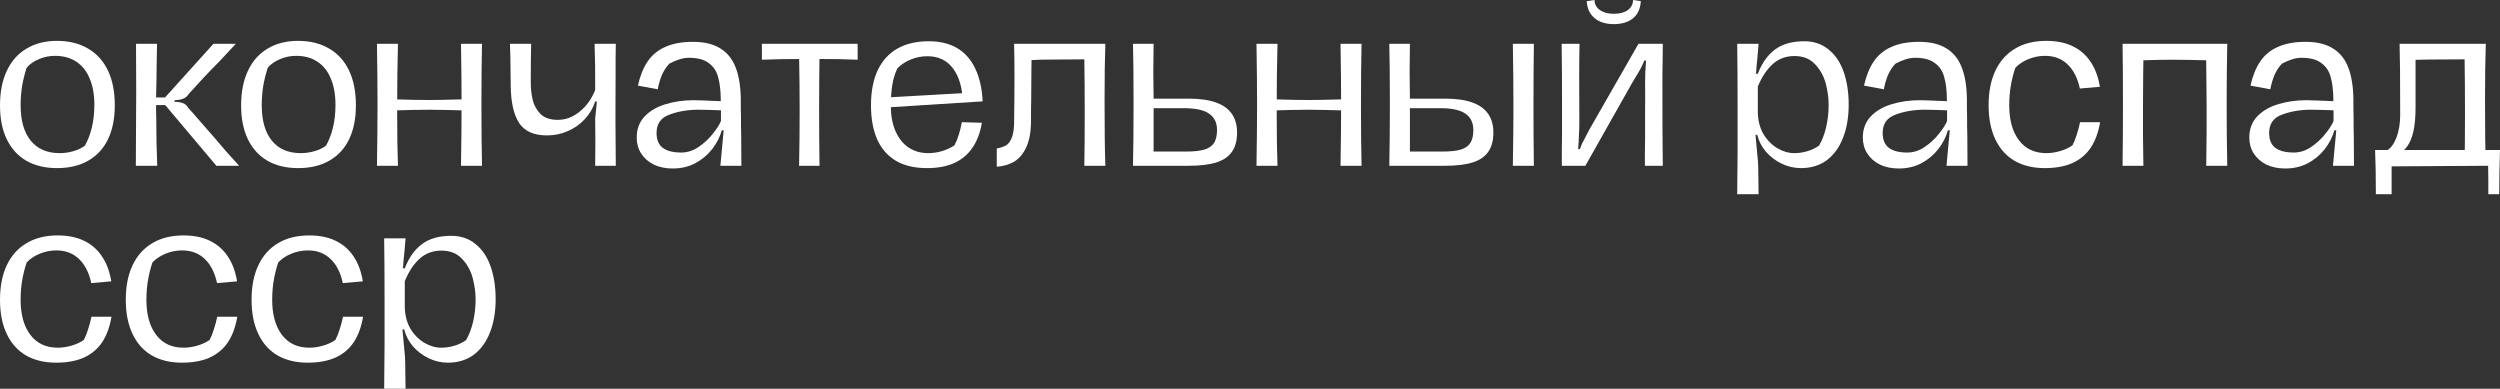
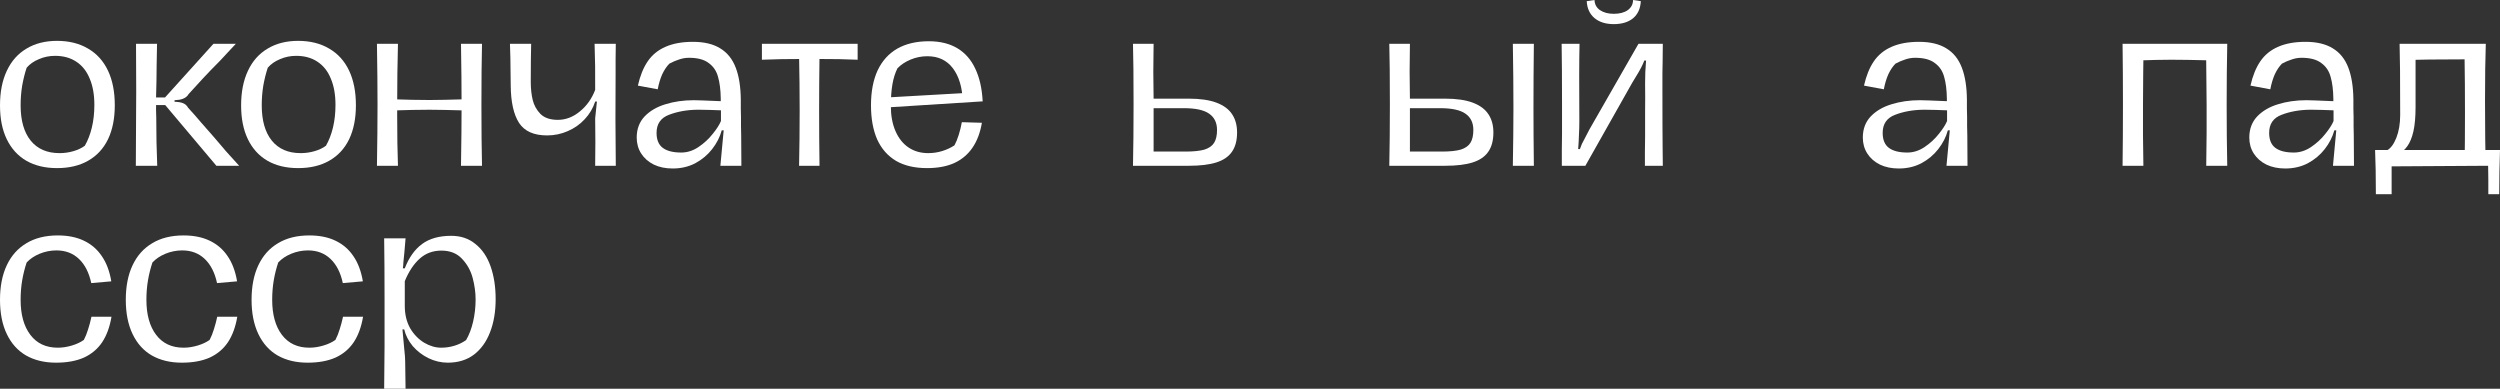
<svg xmlns="http://www.w3.org/2000/svg" viewBox="0 0 256.981 39.96" fill="none">
  <rect x="0" y="0" width="256.981" height="39.96" fill="#333333" stroke="none" />
  <path d="M5.86 17.28C4.633 17.28 3.58 17.027 2.7 16.52C1.833 16.013 1.167 15.28 0.7 14.32C0.233 13.36 0 12.2 0 10.84C0 9.453 0.233 8.267 0.7 7.28C1.167 6.28 1.84 5.52 2.72 5C3.6 4.467 4.647 4.2 5.86 4.2C7.1 4.2 8.167 4.467 9.06 5C9.953 5.52 10.633 6.273 11.1 7.26C11.567 8.247 11.8 9.433 11.8 10.82C11.8 12.18 11.567 13.347 11.1 14.32C10.633 15.28 9.953 16.013 9.06 16.52C8.18 17.027 7.113 17.28 5.86 17.28ZM6.12 15.74C6.613 15.74 7.087 15.673 7.54 15.54C8.007 15.407 8.4 15.22 8.72 14.98C9.027 14.447 9.267 13.827 9.44 13.12C9.613 12.4 9.7 11.62 9.7 10.78C9.7 9.727 9.54 8.827 9.22 8.08C8.913 7.32 8.453 6.74 7.84 6.34C7.24 5.94 6.513 5.74 5.66 5.74C5.073 5.74 4.52 5.853 4 6.08C3.48 6.293 3.06 6.587 2.74 6.96C2.553 7.52 2.4 8.133 2.28 8.8C2.173 9.453 2.12 10.127 2.12 10.82C2.12 12.393 2.467 13.607 3.16 14.46C3.853 15.313 4.84 15.74 6.12 15.74Z" fill="white" />
  <path d="M13.962 17.04C13.988 13.733 14.002 11.187 14.002 9.4C14.002 9.107 13.995 7.473 13.982 4.5H16.142C16.128 5.327 16.115 6.053 16.102 6.68C16.088 7.307 16.082 7.873 16.082 8.38C16.068 8.647 16.062 8.92 16.062 9.2C16.062 9.467 16.055 9.74 16.042 10.02H16.962L21.942 4.5H24.242C23.975 4.793 23.702 5.087 23.422 5.38C23.155 5.673 22.882 5.967 22.602 6.26C21.975 6.887 21.395 7.487 20.862 8.06C20.328 8.633 19.828 9.18 19.362 9.7C19.348 9.727 19.335 9.753 19.322 9.78C19.322 9.793 19.308 9.807 19.282 9.82C19.162 9.967 18.995 10.08 18.782 10.16C18.582 10.24 18.302 10.287 17.942 10.3V10.46C18.315 10.473 18.602 10.52 18.802 10.6C19.002 10.68 19.155 10.8 19.262 10.96C19.288 10.973 19.302 10.993 19.302 11.02C19.315 11.033 19.322 11.047 19.322 11.06C19.788 11.567 20.235 12.073 20.662 12.58C21.102 13.073 21.535 13.567 21.962 14.06C22.802 15.073 23.675 16.067 24.582 17.04H22.242L16.982 10.8H16.042C16.042 10.96 16.042 11.147 16.042 11.36C16.042 11.573 16.048 11.807 16.062 12.06C16.062 13.793 16.095 15.453 16.162 17.04H13.962Z" fill="white" />
  <path d="M30.645 17.28C29.419 17.28 28.365 17.027 27.485 16.52C26.618 16.013 25.952 15.28 25.485 14.32C25.019 13.36 24.785 12.2 24.785 10.84C24.785 9.453 25.019 8.267 25.485 7.28C25.952 6.28 26.625 5.52 27.505 5C28.385 4.467 29.432 4.2 30.645 4.2C31.885 4.2 32.952 4.467 33.845 5C34.738 5.52 35.419 6.273 35.885 7.26C36.352 8.247 36.585 9.433 36.585 10.82C36.585 12.18 36.352 13.347 35.885 14.32C35.419 15.28 34.738 16.013 33.845 16.52C32.965 17.027 31.899 17.28 30.645 17.28ZM30.905 15.74C31.398 15.74 31.872 15.673 32.325 15.54C32.792 15.407 33.185 15.22 33.505 14.98C33.812 14.447 34.052 13.827 34.225 13.12C34.398 12.4 34.485 11.62 34.485 10.78C34.485 9.727 34.325 8.827 34.005 8.08C33.698 7.32 33.238 6.74 32.625 6.34C32.025 5.94 31.298 5.74 30.445 5.74C29.858 5.74 29.305 5.853 28.785 6.08C28.265 6.293 27.845 6.587 27.525 6.96C27.338 7.52 27.185 8.133 27.065 8.8C26.958 9.453 26.905 10.127 26.905 10.82C26.905 12.393 27.252 13.607 27.945 14.46C28.639 15.313 29.625 15.74 30.905 15.74Z" fill="white" />
  <path d="M47.387 17.04C47.427 14.64 47.447 12.553 47.447 10.78C47.447 9.02 47.427 6.927 47.387 4.5H49.547C49.507 6.193 49.487 8.287 49.487 10.78C49.487 13.287 49.507 15.373 49.547 17.04H47.387ZM38.747 17.04C38.787 14.64 38.807 12.553 38.807 10.78C38.807 9.02 38.787 6.927 38.747 4.5H40.907C40.853 6.487 40.827 8.58 40.827 10.78V11.82C40.827 13.9 40.853 15.64 40.907 17.04H38.747ZM40.207 10.2C41.754 10.253 43.067 10.28 44.147 10.28C44.947 10.28 46.24 10.253 48.027 10.2V11.36C46.24 11.307 44.947 11.28 44.147 11.28C43.067 11.28 41.754 11.307 40.207 11.36V10.2Z" fill="white" />
  <path d="M61.179 17.04C61.193 16.2 61.199 15.387 61.199 14.6C61.199 13.813 61.193 13 61.179 12.16L61.359 10.44H61.179C60.953 11.133 60.592 11.74 60.099 12.26C59.619 12.78 59.039 13.187 58.359 13.48C57.693 13.773 56.986 13.92 56.239 13.92C54.879 13.92 53.919 13.493 53.359 12.64C52.799 11.773 52.513 10.493 52.499 8.8L52.479 7.26C52.479 6.447 52.459 5.527 52.419 4.5H54.599C54.573 5.607 54.559 6.847 54.559 8.22C54.559 8.247 54.559 8.28 54.559 8.32C54.559 8.36 54.559 8.4 54.559 8.44C54.559 9.107 54.626 9.72 54.759 10.28C54.893 10.827 55.159 11.307 55.559 11.72C55.973 12.12 56.566 12.32 57.339 12.32C58.153 12.32 58.906 12.033 59.599 11.46C60.306 10.887 60.833 10.147 61.179 9.24C61.193 7.573 61.173 5.993 61.119 4.5H63.299C63.299 5.06 63.292 5.587 63.279 6.08C63.279 6.573 63.279 7.053 63.279 7.52C63.252 10.707 63.259 13.88 63.299 17.04H61.179Z" fill="white" />
  <path d="M69.149 17.32C68.416 17.32 67.769 17.187 67.209 16.92C66.649 16.64 66.216 16.26 65.909 15.78C65.603 15.3 65.449 14.753 65.449 14.14C65.449 13.273 65.716 12.553 66.249 11.98C66.796 11.407 67.509 10.987 68.389 10.72C69.283 10.44 70.262 10.3 71.329 10.3C71.623 10.3 72.543 10.333 74.089 10.4V10.14C74.076 9.247 73.983 8.5 73.809 7.9C73.649 7.3 73.329 6.827 72.849 6.48C72.383 6.12 71.709 5.94 70.829 5.94C70.469 5.94 70.122 6 69.789 6.12C69.456 6.227 69.129 6.367 68.809 6.54C68.529 6.82 68.283 7.187 68.069 7.64C67.869 8.093 67.716 8.607 67.609 9.18L65.569 8.8C65.796 7.8 66.129 6.973 66.569 6.32C67.022 5.653 67.629 5.153 68.389 4.82C69.163 4.473 70.109 4.3 71.229 4.3C72.389 4.3 73.329 4.527 74.049 4.98C74.769 5.42 75.296 6.08 75.629 6.96C75.963 7.827 76.136 8.92 76.149 10.24C76.149 10.573 76.149 10.887 76.149 11.18C76.149 11.473 76.156 11.76 76.169 12.04C76.169 12.36 76.169 12.673 76.169 12.98C76.169 13.287 76.176 13.607 76.189 13.94C76.203 14.753 76.209 15.787 76.209 17.04H74.049L74.389 13.4H74.189C74.003 14.08 73.676 14.72 73.209 15.32C72.743 15.92 72.163 16.407 71.469 16.78C70.776 17.14 70.002 17.32 69.149 17.32ZM70.029 15.68C70.643 15.68 71.229 15.493 71.789 15.12C72.363 14.733 72.849 14.287 73.249 13.78C73.662 13.273 73.949 12.827 74.109 12.44C74.109 12.36 74.109 12.273 74.109 12.18C74.109 12.087 74.109 11.993 74.109 11.9V11.34C73.749 11.327 73.376 11.313 72.989 11.3C72.616 11.287 72.249 11.28 71.889 11.28H71.669C70.603 11.293 69.636 11.467 68.769 11.8C67.916 12.12 67.489 12.74 67.489 13.66C67.489 14.367 67.703 14.88 68.129 15.2C68.556 15.52 69.189 15.68 70.029 15.68Z" fill="white" />
  <path d="M84.239 5.7C84.186 9.487 84.186 13.267 84.239 17.04H82.139C82.219 13.253 82.219 9.473 82.139 5.7H84.239ZM78.319 4.5H88.159V6.14C87.119 6.087 85.626 6.06 83.679 6.06H82.959C80.999 6.06 79.452 6.087 78.319 6.14V4.5Z" fill="white" />
  <path d="M95.291 17.28C94.025 17.28 92.964 17.033 92.111 16.54C91.258 16.033 90.611 15.3 90.171 14.34C89.744 13.367 89.531 12.193 89.531 10.82C89.531 9.42 89.758 8.227 90.211 7.24C90.678 6.253 91.351 5.507 92.231 5C93.124 4.493 94.205 4.24 95.471 4.24C96.631 4.24 97.611 4.48 98.411 4.96C99.211 5.44 99.824 6.14 100.251 7.06C100.691 7.98 100.945 9.1 101.011 10.42L98.971 10.44C98.918 8.987 98.578 7.847 97.951 7.02C97.325 6.193 96.451 5.78 95.331 5.78C94.731 5.78 94.158 5.893 93.611 6.12C93.064 6.347 92.611 6.647 92.251 7.02C92.011 7.5 91.838 8.053 91.731 8.68C91.625 9.307 91.571 10.04 91.571 10.88C91.571 11.88 91.731 12.747 92.051 13.48C92.371 14.213 92.818 14.773 93.391 15.16C93.965 15.547 94.638 15.74 95.411 15.74C95.918 15.74 96.404 15.667 96.871 15.52C97.338 15.373 97.751 15.18 98.111 14.94C98.271 14.647 98.418 14.287 98.551 13.86C98.685 13.433 98.791 13 98.871 12.56L100.931 12.62C100.758 13.647 100.431 14.507 99.951 15.2C99.484 15.88 98.865 16.4 98.091 16.76C97.318 17.107 96.384 17.28 95.291 17.28ZM90.791 10.04L99.591 9.54L100.731 9.56L100.991 10.42L90.911 11.06L90.791 10.04Z" fill="white" />
-   <path d="M111.461 17.04C111.488 15.533 111.501 13.727 111.501 11.62C111.501 9.513 111.488 7.673 111.461 6.1C110.581 6.1 109.587 6.107 108.481 6.12C107.374 6.12 106.521 6.14 105.921 6.18V4.5H113.621C113.568 5.993 113.541 7.947 113.541 10.36C113.541 13.333 113.568 15.56 113.621 17.04H111.461ZM102.461 15.26C102.834 15.193 103.141 15.093 103.381 14.96C103.621 14.827 103.814 14.593 103.961 14.26C104.121 13.913 104.214 13.427 104.241 12.8C104.294 9.067 104.294 6.3 104.241 4.5H106.061C106.048 5.26 106.034 6.133 106.021 7.12C106.021 8.093 106.014 9.113 106.001 10.18C106.001 10.62 105.994 11.047 105.981 11.46C105.981 11.873 105.981 12.273 105.981 12.66C105.954 13.7 105.781 14.547 105.461 15.2C105.154 15.84 104.748 16.313 104.241 16.62C103.734 16.913 103.141 17.087 102.461 17.14V15.26Z" fill="white" />
  <path d="M116.462 17.04C116.502 15.147 116.522 13.06 116.522 10.78C116.522 8.007 116.502 5.913 116.462 4.5H118.582C118.542 6.447 118.542 8.327 118.582 10.14H122.182C123.368 10.14 124.328 10.28 125.062 10.56C125.795 10.84 126.328 11.24 126.662 11.76C126.995 12.267 127.162 12.887 127.162 13.62C127.162 14.447 126.982 15.113 126.622 15.62C126.275 16.113 125.742 16.473 125.022 16.7C124.302 16.927 123.368 17.04 122.222 17.04H116.462ZM121.862 15.58C122.688 15.58 123.335 15.513 123.802 15.38C124.268 15.233 124.602 15 124.802 14.68C125.002 14.36 125.102 13.92 125.102 13.36C125.102 12.613 124.828 12.053 124.282 11.68C123.748 11.307 122.888 11.12 121.702 11.12H118.582V15.58H121.862Z" fill="white" />
-   <path d="M137.797 17.04C137.837 14.64 137.857 12.553 137.857 10.78C137.857 9.02 137.837 6.927 137.797 4.5H139.957C139.917 6.193 139.897 8.287 139.897 10.78C139.897 13.287 139.917 15.373 139.957 17.04H137.797ZM129.157 17.04C129.197 14.64 129.217 12.553 129.217 10.78C129.217 9.02 129.197 6.927 129.157 4.5H131.317C131.264 6.487 131.237 8.58 131.237 10.78V11.82C131.237 13.9 131.264 15.64 131.317 17.04H129.157ZM130.617 10.2C132.164 10.253 133.477 10.28 134.557 10.28C135.357 10.28 136.65 10.253 138.437 10.2V11.36C136.65 11.307 135.357 11.28 134.557 11.28C133.477 11.28 132.164 11.307 130.617 11.36V10.2Z" fill="white" />
  <path d="M142.809 17.04C142.849 15.147 142.869 13.06 142.869 10.78C142.869 8.007 142.849 5.913 142.809 4.5H144.929C144.889 6.447 144.889 8.327 144.929 10.14H148.529C149.716 10.14 150.676 10.28 151.409 10.56C152.143 10.84 152.676 11.24 153.009 11.76C153.343 12.267 153.509 12.887 153.509 13.62C153.509 14.447 153.329 15.113 152.969 15.62C152.623 16.113 152.089 16.473 151.369 16.7C150.649 16.927 149.716 17.04 148.569 17.04H142.809ZM148.209 15.58C149.036 15.58 149.683 15.513 150.149 15.38C150.616 15.233 150.949 15 151.149 14.68C151.349 14.36 151.449 13.92 151.449 13.36C151.449 12.613 151.176 12.053 150.629 11.68C150.096 11.307 149.236 11.12 148.049 11.12H144.929V15.58H148.209ZM155.509 17.04C155.549 14.72 155.569 12.747 155.569 11.12C155.569 9.067 155.549 6.86 155.509 4.5H157.669C157.643 6.687 157.629 8.893 157.629 11.12C157.629 12.92 157.643 14.893 157.669 17.04H155.509Z" fill="white" />
  <path d="M160.544 17.04C160.544 16.493 160.544 15.947 160.544 15.4C160.558 14.853 160.564 14.307 160.564 13.76V10.5C160.564 8.127 160.551 6.127 160.524 4.5H162.364C162.324 6.167 162.318 8.82 162.344 12.46C162.344 12.94 162.331 13.413 162.304 13.88C162.291 14.347 162.264 14.827 162.224 15.32H162.404C162.471 15.147 162.537 14.973 162.604 14.8C162.777 14.453 163.037 13.953 163.384 13.3L168.424 4.5H170.924C170.911 5.34 170.904 5.987 170.904 6.44C170.891 6.8 170.884 7.167 170.884 7.54C170.884 7.9 170.884 8.26 170.884 8.62C170.884 11.953 170.891 14.1 170.904 15.06L170.924 17.04H169.084C169.084 16.573 169.084 16.1 169.084 15.62C169.097 15.127 169.104 14.6 169.104 14.04C169.104 13.227 169.104 12.367 169.104 11.46C169.117 10.553 169.117 9.593 169.104 8.58C169.104 8.22 169.111 7.833 169.124 7.42C169.151 7.007 169.177 6.607 169.204 6.22H169.024C168.864 6.66 168.584 7.2 168.184 7.84L167.784 8.5L162.964 17.04H160.544ZM168.664 0.12C168.624 0.88 168.358 1.467 167.864 1.88C167.371 2.28 166.711 2.48 165.884 2.48C165.058 2.48 164.398 2.273 163.904 1.86C163.411 1.447 163.144 0.867 163.104 0.12L163.904 0C163.918 0.44 164.104 0.787 164.464 1.04C164.838 1.293 165.311 1.42 165.884 1.42C166.484 1.42 166.964 1.293 167.324 1.04C167.684 0.773 167.864 0.427 167.864 0L168.664 0.12Z" fill="white" />
-   <path d="M178.571 19.96L178.611 15.56C178.611 14.773 178.611 13.98 178.611 13.18C178.611 12.38 178.611 11.573 178.611 10.76C178.611 8.373 178.598 6.287 178.571 4.5H180.771L180.651 5.92C180.611 6.293 180.578 6.627 180.551 6.92C180.538 7.213 180.518 7.433 180.491 7.58H180.691C181.118 6.473 181.711 5.64 182.471 5.08C183.231 4.52 184.231 4.24 185.471 4.24C186.444 4.24 187.271 4.52 187.951 5.08C188.645 5.627 189.164 6.393 189.511 7.38C189.858 8.367 190.031 9.493 190.031 10.76C190.031 12.04 189.838 13.173 189.451 14.16C189.078 15.133 188.525 15.9 187.791 16.46C187.058 17.007 186.164 17.28 185.111 17.28C184.431 17.28 183.771 17.127 183.131 16.82C182.504 16.513 181.965 16.1 181.511 15.58C181.071 15.047 180.778 14.473 180.631 13.86H180.451C180.518 14.647 180.578 15.3 180.631 15.82C180.698 16.407 180.731 16.847 180.731 17.14L180.771 19.96H178.571ZM184.431 15.74C184.898 15.74 185.351 15.673 185.791 15.54C186.231 15.407 186.631 15.213 186.991 14.96C187.298 14.44 187.538 13.813 187.711 13.08C187.884 12.333 187.971 11.567 187.971 10.78C187.971 10.073 187.871 9.34 187.671 8.58C187.471 7.82 187.104 7.16 186.571 6.6C186.051 6.04 185.345 5.76 184.451 5.76C183.584 5.76 182.844 6.033 182.231 6.58C181.618 7.127 181.104 7.9 180.691 8.9V11.44C180.691 12.307 180.871 13.067 181.231 13.72C181.605 14.36 182.085 14.86 182.671 15.22C183.258 15.567 183.844 15.74 184.431 15.74Z" fill="white" />
  <path d="M195.184 17.32C194.451 17.32 193.804 17.187 193.244 16.92C192.684 16.64 192.251 16.26 191.944 15.78C191.638 15.3 191.484 14.753 191.484 14.14C191.484 13.273 191.751 12.553 192.285 11.98C192.831 11.407 193.544 10.987 194.424 10.72C195.318 10.44 196.298 10.3 197.364 10.3C197.658 10.3 198.578 10.333 200.124 10.4V10.14C200.111 9.247 200.018 8.5 199.844 7.9C199.684 7.3 199.364 6.827 198.884 6.48C198.418 6.12 197.744 5.94 196.864 5.94C196.504 5.94 196.158 6 195.824 6.12C195.491 6.227 195.164 6.367 194.844 6.54C194.564 6.82 194.318 7.187 194.104 7.64C193.904 8.093 193.751 8.607 193.644 9.18L191.604 8.8C191.831 7.8 192.164 6.973 192.604 6.32C193.058 5.653 193.664 5.153 194.424 4.82C195.198 4.473 196.144 4.3 197.264 4.3C198.424 4.3 199.364 4.527 200.084 4.98C200.804 5.42 201.331 6.08 201.664 6.96C201.998 7.827 202.171 8.92 202.184 10.24C202.184 10.573 202.184 10.887 202.184 11.18C202.184 11.473 202.191 11.76 202.204 12.04C202.204 12.36 202.204 12.673 202.204 12.98C202.204 13.287 202.211 13.607 202.225 13.94C202.238 14.753 202.244 15.787 202.244 17.04H200.084L200.424 13.4H200.224C200.038 14.08 199.711 14.72 199.244 15.32C198.778 15.92 198.198 16.407 197.504 16.78C196.811 17.14 196.038 17.32 195.184 17.32ZM196.064 15.68C196.678 15.68 197.264 15.493 197.824 15.12C198.398 14.733 198.885 14.287 199.284 13.78C199.698 13.273 199.984 12.827 200.144 12.44C200.144 12.36 200.144 12.273 200.144 12.18C200.144 12.087 200.144 11.993 200.144 11.9V11.34C199.784 11.327 199.411 11.313 199.024 11.3C198.651 11.287 198.284 11.28 197.924 11.28H197.704C196.638 11.293 195.671 11.467 194.804 11.8C193.951 12.12 193.524 12.74 193.524 13.66C193.524 14.367 193.738 14.88 194.164 15.2C194.591 15.52 195.224 15.68 196.064 15.68Z" fill="white" />
-   <path d="M210.174 17.28C208.987 17.28 207.961 17.033 207.094 16.54C206.241 16.047 205.581 15.313 205.114 14.34C204.647 13.367 204.414 12.193 204.414 10.82C204.414 9.433 204.647 8.247 205.114 7.26C205.581 6.273 206.254 5.52 207.134 5C208.014 4.467 209.087 4.2 210.354 4.2C211.394 4.2 212.287 4.38 213.034 4.74C213.794 5.1 214.407 5.627 214.874 6.32C215.354 7.013 215.681 7.88 215.854 8.92L213.794 9.1C213.567 8.033 213.147 7.207 212.534 6.62C211.921 6.033 211.147 5.74 210.214 5.74C209.627 5.74 209.054 5.853 208.494 6.08C207.947 6.307 207.501 6.607 207.154 6.98C206.954 7.58 206.801 8.193 206.694 8.82C206.587 9.447 206.534 10.113 206.534 10.82C206.534 12.34 206.867 13.54 207.534 14.42C208.201 15.3 209.141 15.74 210.354 15.74C210.821 15.74 211.301 15.667 211.794 15.52C212.287 15.373 212.701 15.18 213.034 14.94C213.207 14.607 213.354 14.24 213.474 13.84C213.607 13.427 213.721 13 213.814 12.56H215.874C215.701 13.6 215.381 14.473 214.914 15.18C214.447 15.873 213.821 16.4 213.034 16.76C212.247 17.107 211.294 17.28 210.174 17.28Z" fill="white" />
  <path d="M226.784 17.04C226.824 14.627 226.837 12.54 226.824 10.78C226.81 8.46 226.79 6.367 226.764 4.5H228.944C228.904 6.527 228.884 8.62 228.884 10.78C228.884 12.98 228.904 15.067 228.944 17.04H226.784ZM218.184 17.04C218.21 15.093 218.224 13.007 218.224 10.78C218.224 8.567 218.21 6.473 218.184 4.5H220.344C220.33 5.567 220.317 6.627 220.304 7.68C220.29 8.72 220.284 9.74 220.284 10.74C220.27 12.873 220.284 14.973 220.324 17.04H218.184ZM219.624 4.5H227.084L227.004 6.2C225.431 6.16 224.157 6.14 223.184 6.14C222.21 6.14 221.024 6.167 219.624 6.22V4.5Z" fill="white" />
  <path d="M234.911 17.32C234.178 17.32 233.531 17.187 232.971 16.92C232.411 16.64 231.978 16.26 231.671 15.78C231.364 15.3 231.211 14.753 231.211 14.14C231.211 13.273 231.478 12.553 232.011 11.98C232.558 11.407 233.271 10.987 234.151 10.72C235.044 10.44 236.024 10.3 237.091 10.3C237.384 10.3 238.304 10.333 239.851 10.4V10.14C239.838 9.247 239.744 8.5 239.571 7.9C239.411 7.3 239.091 6.827 238.611 6.48C238.144 6.12 237.471 5.94 236.591 5.94C236.231 5.94 235.884 6 235.551 6.12C235.218 6.227 234.891 6.367 234.571 6.54C234.291 6.82 234.044 7.187 233.831 7.64C233.631 8.093 233.478 8.607 233.371 9.18L231.331 8.8C231.558 7.8 231.891 6.973 232.331 6.32C232.784 5.653 233.391 5.153 234.151 4.82C234.924 4.473 235.871 4.3 236.991 4.3C238.151 4.3 239.091 4.527 239.811 4.98C240.531 5.42 241.058 6.08 241.391 6.96C241.724 7.827 241.898 8.92 241.911 10.24C241.911 10.573 241.911 10.887 241.911 11.18C241.911 11.473 241.918 11.76 241.931 12.04C241.931 12.36 241.931 12.673 241.931 12.98C241.931 13.287 241.938 13.607 241.951 13.94C241.964 14.753 241.971 15.787 241.971 17.04H239.811L240.151 13.4H239.951C239.764 14.08 239.438 14.72 238.971 15.32C238.504 15.92 237.924 16.407 237.231 16.78C236.538 17.14 235.764 17.32 234.911 17.32ZM235.791 15.68C236.404 15.68 236.991 15.493 237.551 15.12C238.124 14.733 238.611 14.287 239.011 13.78C239.424 13.273 239.711 12.827 239.871 12.44C239.871 12.36 239.871 12.273 239.871 12.18C239.871 12.087 239.871 11.993 239.871 11.9V11.34C239.511 11.327 239.138 11.313 238.751 11.3C238.378 11.287 238.011 11.28 237.651 11.28H237.431C236.364 11.293 235.397 11.467 234.531 11.8C233.678 12.12 233.251 12.74 233.251 13.66C233.251 14.367 233.464 14.88 233.891 15.2C234.318 15.52 234.951 15.68 235.791 15.68Z" fill="white" />
  <path d="M253.341 17.04C253.368 15.533 253.381 13.727 253.381 11.62C253.381 9.513 253.368 7.673 253.341 6.1C250.461 6.1 248.501 6.127 247.461 6.18V4.5H255.521C255.468 5.993 255.441 7.947 255.441 10.36C255.441 13.333 255.468 15.56 255.521 17.04H253.341ZM244.221 19.96C244.221 18.147 244.194 16.633 244.141 15.42H256.981C256.928 16.913 256.901 18.427 256.901 19.96H255.781C255.781 19.453 255.781 18.973 255.781 18.52C255.781 18.067 255.773 17.573 255.761 17.04L245.841 17.1C245.841 17.38 245.841 17.653 245.841 17.92C245.841 18.187 245.841 18.44 245.841 18.68V19.96H244.221ZM245.321 15.48C245.721 15.28 246.054 14.847 246.321 14.18C246.587 13.5 246.721 12.713 246.721 11.82C246.721 8.153 246.701 5.713 246.661 4.5H248.341C248.314 5.073 248.301 5.68 248.301 6.32C248.301 6.947 248.301 7.6 248.301 8.28C248.301 8.733 248.301 9.187 248.301 9.64C248.301 10.093 248.301 10.553 248.301 11.02C248.301 12.02 248.227 12.847 248.081 13.5C247.934 14.14 247.727 14.647 247.461 15.02C247.207 15.38 246.887 15.667 246.501 15.88C246.501 15.88 246.494 15.887 246.481 15.9L245.321 15.48Z" fill="white" />
  <path d="M5.76 37.28C4.573 37.28 3.547 37.033 2.68 36.54C1.827 36.047 1.167 35.313 0.7 34.34C0.233 33.367 0 32.193 0 30.82C0 29.433 0.233 28.247 0.7 27.26C1.167 26.273 1.84 25.52 2.72 25C3.6 24.467 4.673 24.2 5.94 24.2C6.98 24.2 7.873 24.38 8.62 24.74C9.38 25.1 9.993 25.627 10.46 26.32C10.94 27.013 11.267 27.88 11.44 28.92L9.38 29.1C9.153 28.033 8.733 27.207 8.12 26.62C7.507 26.033 6.733 25.74 5.8 25.74C5.213 25.74 4.64 25.853 4.08 26.08C3.533 26.307 3.087 26.607 2.74 26.98C2.54 27.58 2.387 28.193 2.28 28.82C2.173 29.447 2.12 30.113 2.12 30.82C2.12 32.34 2.453 33.54 3.12 34.42C3.787 35.3 4.727 35.74 5.94 35.74C6.407 35.74 6.887 35.667 7.38 35.52C7.873 35.373 8.287 35.18 8.62 34.94C8.793 34.607 8.94 34.24 9.06 33.84C9.193 33.427 9.307 33 9.4 32.56H11.46C11.287 33.6 10.967 34.473 10.5 35.18C10.033 35.873 9.407 36.4 8.62 36.76C7.833 37.107 6.88 37.28 5.76 37.28Z" fill="white" />
  <path d="M18.69 37.28C17.503 37.28 16.476 37.033 15.61 36.54C14.756 36.047 14.096 35.313 13.63 34.34C13.163 33.367 12.93 32.193 12.93 30.82C12.93 29.433 13.163 28.247 13.63 27.26C14.096 26.273 14.77 25.52 15.65 25C16.53 24.467 17.603 24.2 18.87 24.2C19.91 24.2 20.803 24.38 21.55 24.74C22.31 25.1 22.923 25.627 23.39 26.32C23.87 27.013 24.196 27.88 24.37 28.92L22.31 29.1C22.083 28.033 21.663 27.207 21.05 26.62C20.436 26.033 19.663 25.74 18.73 25.74C18.143 25.74 17.57 25.853 17.01 26.08C16.463 26.307 16.016 26.607 15.67 26.98C15.47 27.58 15.316 28.193 15.21 28.82C15.103 29.447 15.05 30.113 15.05 30.82C15.05 32.34 15.383 33.54 16.05 34.42C16.716 35.3 17.656 35.74 18.87 35.74C19.336 35.74 19.816 35.667 20.31 35.52C20.803 35.373 21.216 35.18 21.55 34.94C21.723 34.607 21.87 34.24 21.99 33.84C22.123 33.427 22.236 33 22.33 32.56H24.39C24.216 33.6 23.896 34.473 23.43 35.18C22.963 35.873 22.336 36.4 21.55 36.76C20.763 37.107 19.81 37.28 18.69 37.28Z" fill="white" />
  <path d="M31.619 37.28C30.433 37.28 29.406 37.033 28.539 36.54C27.686 36.047 27.026 35.313 26.559 34.34C26.093 33.367 25.859 32.193 25.859 30.82C25.859 29.433 26.093 28.247 26.559 27.26C27.026 26.273 27.699 25.52 28.579 25C29.459 24.467 30.533 24.2 31.799 24.2C32.839 24.2 33.733 24.38 34.479 24.74C35.239 25.1 35.853 25.627 36.319 26.32C36.799 27.013 37.126 27.88 37.299 28.92L35.239 29.1C35.013 28.033 34.593 27.207 33.979 26.62C33.366 26.033 32.593 25.74 31.659 25.74C31.073 25.74 30.499 25.853 29.939 26.08C29.393 26.307 28.946 26.607 28.599 26.98C28.399 27.58 28.246 28.193 28.139 28.82C28.033 29.447 27.979 30.113 27.979 30.82C27.979 32.34 28.313 33.54 28.979 34.42C29.646 35.3 30.586 35.74 31.799 35.74C32.266 35.74 32.746 35.667 33.239 35.52C33.733 35.373 34.146 35.18 34.479 34.94C34.653 34.607 34.799 34.24 34.919 33.84C35.053 33.427 35.166 33 35.259 32.56H37.319C37.146 33.6 36.826 34.473 36.359 35.18C35.893 35.873 35.266 36.4 34.479 36.76C33.693 37.107 32.739 37.28 31.619 37.28Z" fill="white" />
  <path d="M39.489 39.96L39.529 35.56C39.529 34.773 39.529 33.98 39.529 33.18C39.529 32.38 39.529 31.573 39.529 30.76C39.529 28.373 39.516 26.287 39.489 24.5H41.689L41.569 25.92C41.529 26.293 41.496 26.627 41.469 26.92C41.456 27.213 41.436 27.433 41.409 27.58H41.609C42.036 26.473 42.629 25.64 43.389 25.08C44.149 24.52 45.149 24.24 46.389 24.24C47.362 24.24 48.189 24.52 48.869 25.08C49.563 25.627 50.082 26.393 50.429 27.38C50.776 28.367 50.949 29.493 50.949 30.76C50.949 32.04 50.756 33.173 50.369 34.16C49.996 35.133 49.442 35.9 48.709 36.46C47.976 37.007 47.082 37.28 46.029 37.28C45.349 37.28 44.689 37.127 44.049 36.82C43.422 36.513 42.883 36.1 42.429 35.58C41.989 35.047 41.696 34.473 41.549 33.86H41.369C41.436 34.647 41.496 35.3 41.549 35.82C41.616 36.407 41.649 36.847 41.649 37.14L41.689 39.96H39.489ZM45.349 35.74C45.816 35.74 46.269 35.673 46.709 35.54C47.149 35.407 47.549 35.213 47.909 34.96C48.216 34.44 48.456 33.813 48.629 33.08C48.802 32.333 48.889 31.567 48.889 30.78C48.889 30.073 48.789 29.34 48.589 28.58C48.389 27.82 48.022 27.16 47.489 26.6C46.969 26.04 46.263 25.76 45.369 25.76C44.502 25.76 43.762 26.033 43.149 26.58C42.536 27.127 42.022 27.9 41.609 28.9V31.44C41.609 32.307 41.789 33.067 42.149 33.72C42.522 34.36 43.003 34.86 43.589 35.22C44.176 35.567 44.762 35.74 45.349 35.74Z" fill="white" />
</svg>